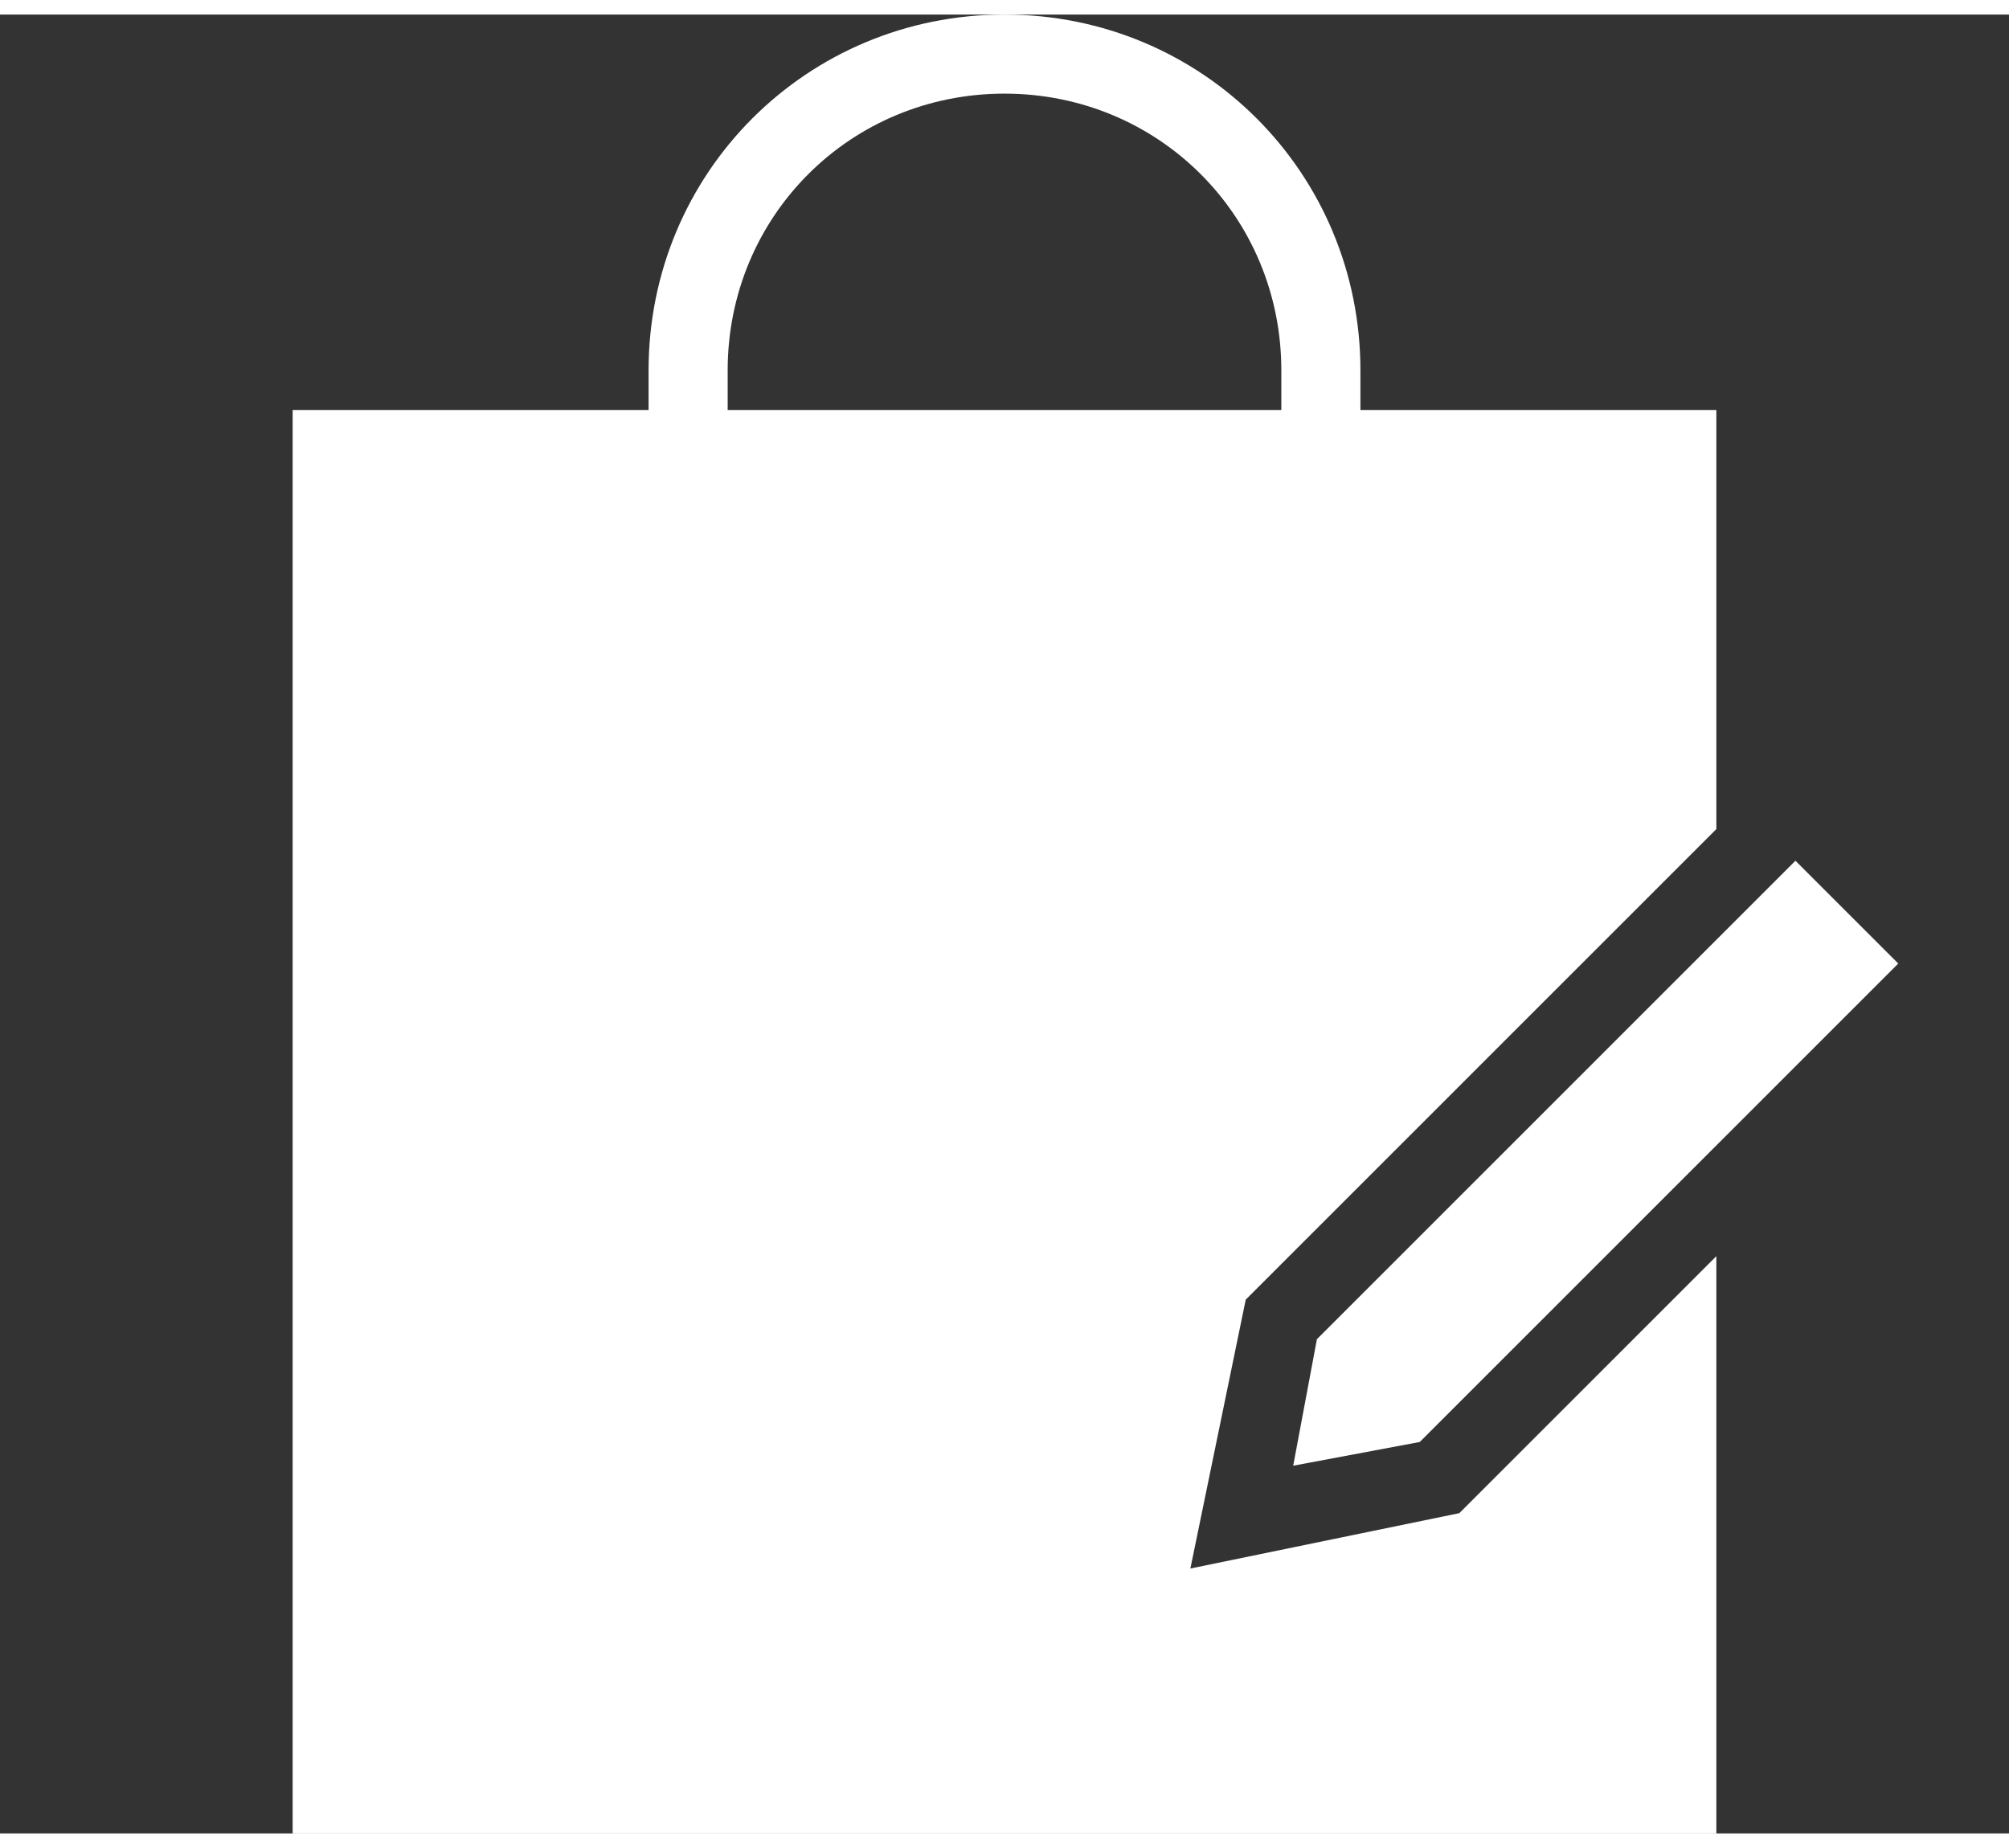
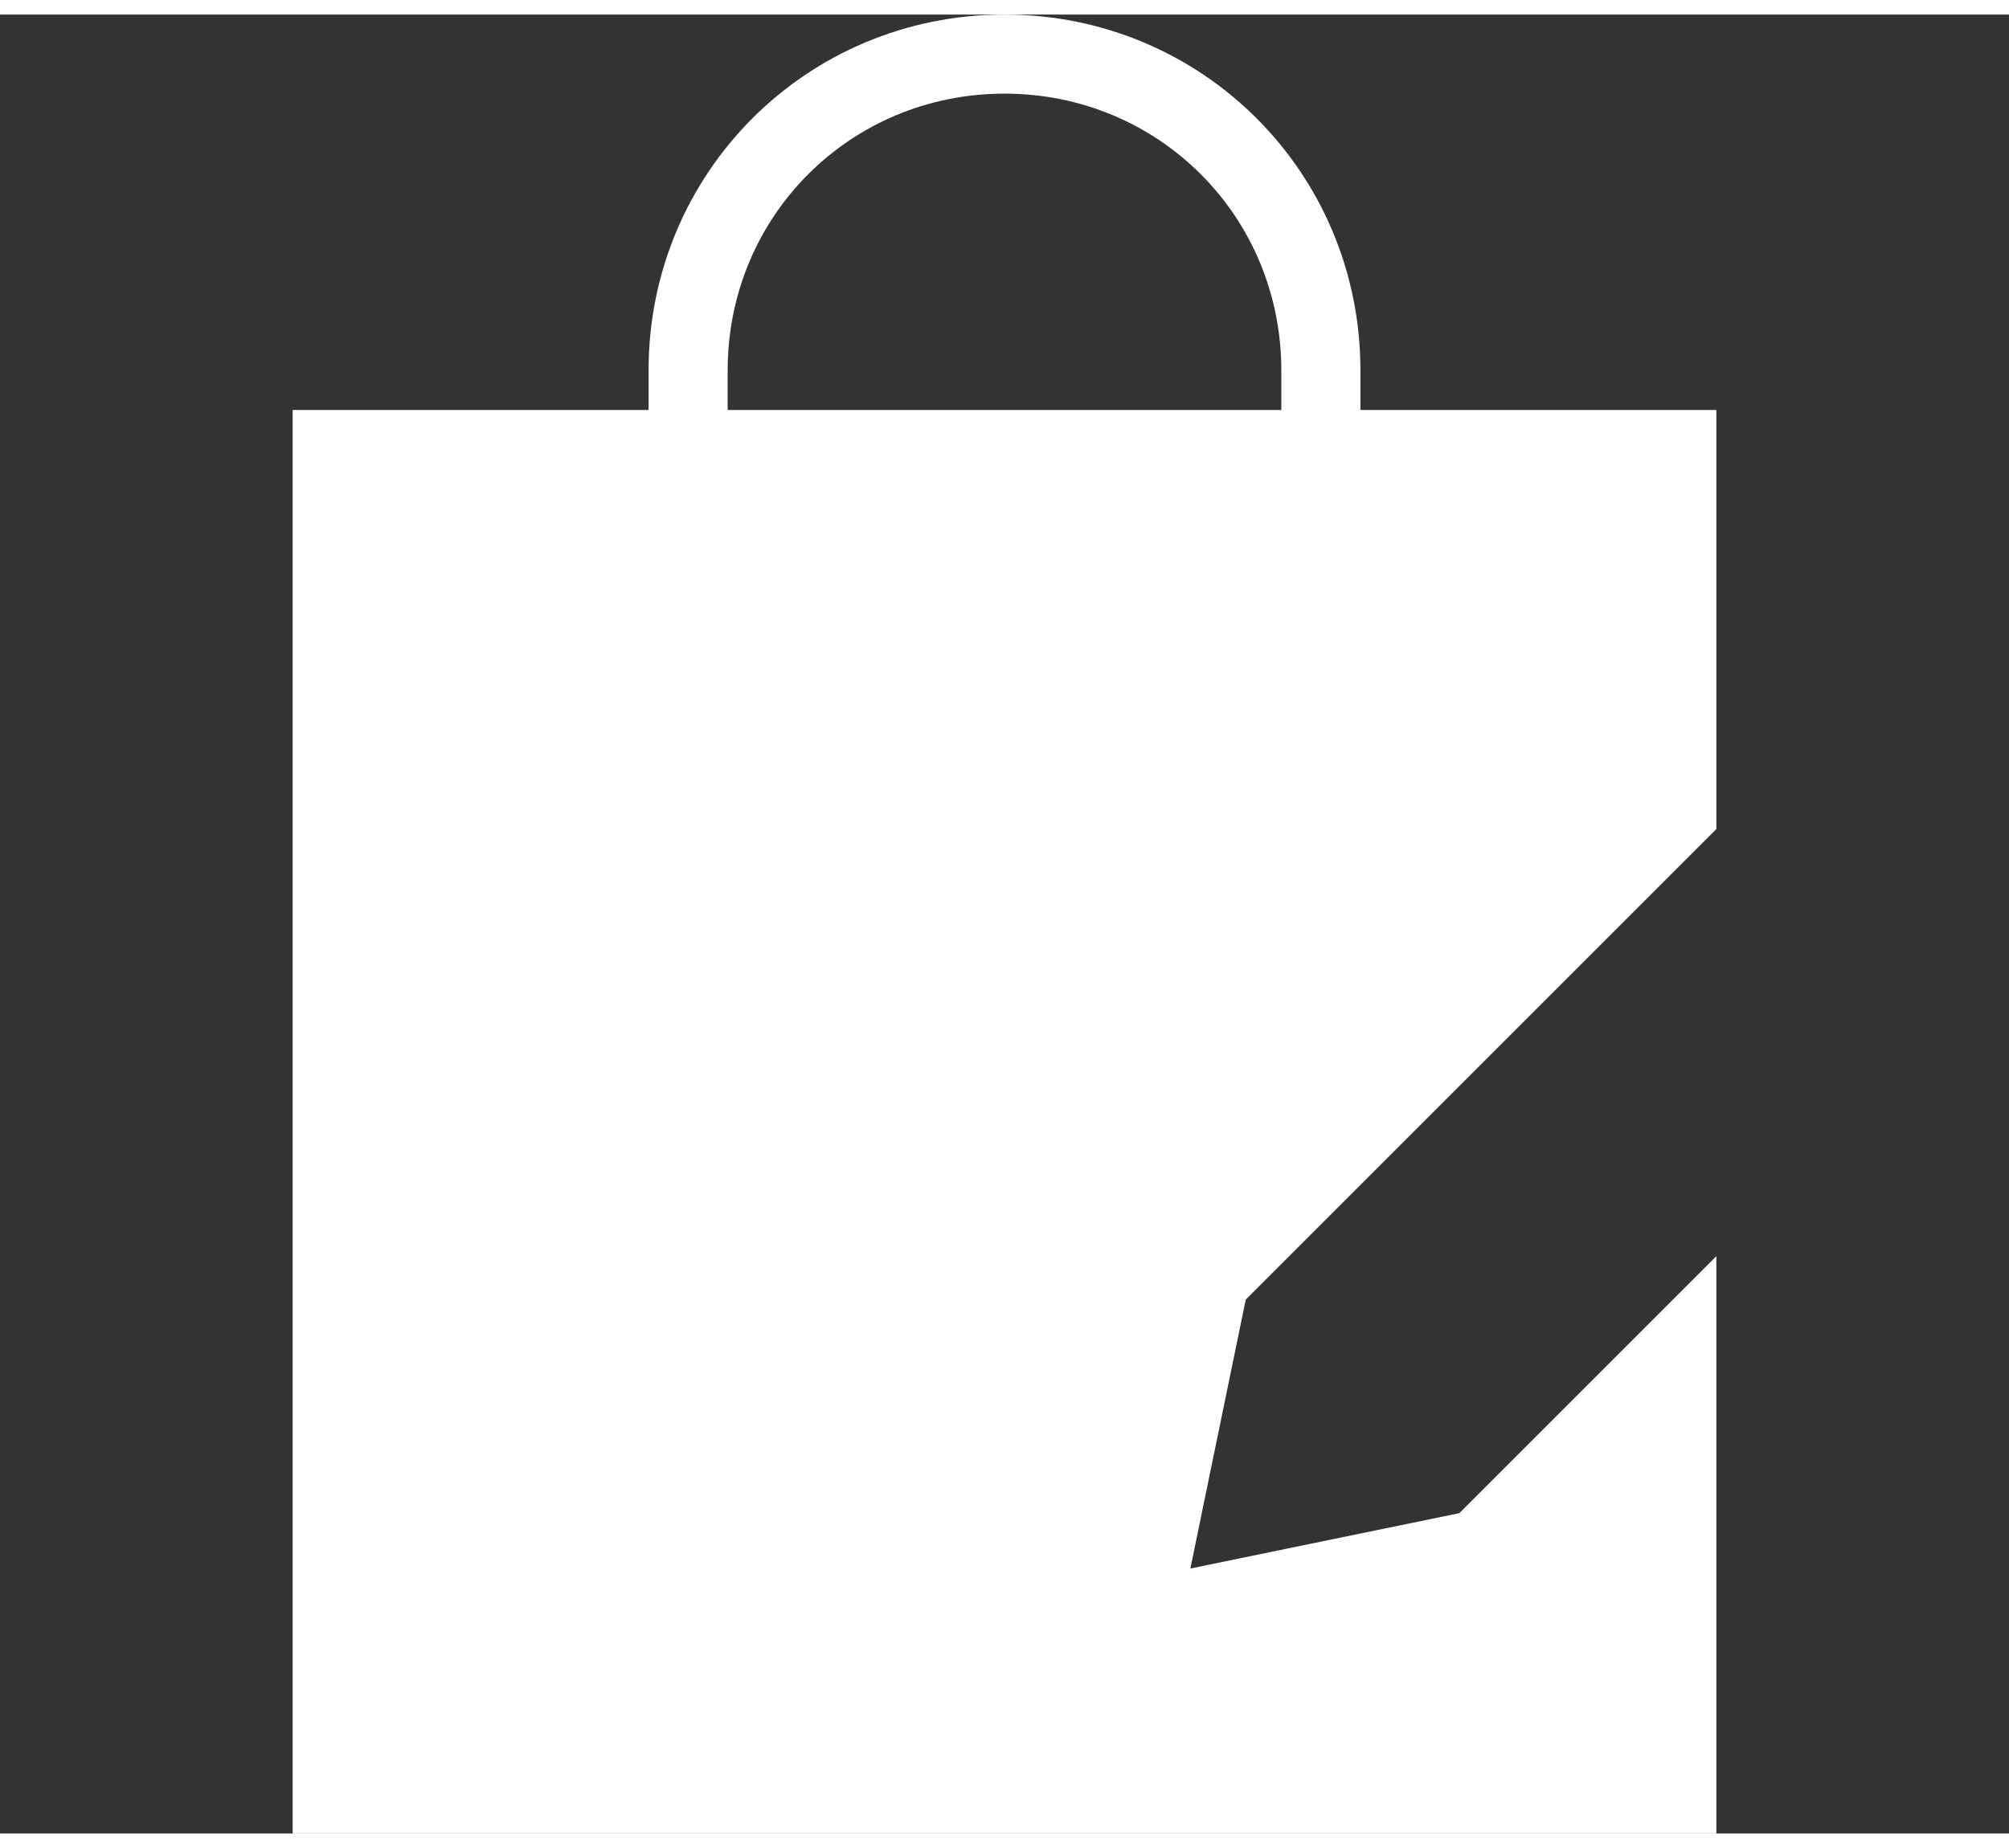
<svg xmlns="http://www.w3.org/2000/svg" width="50px" height="46px" version="1.1" id="Layer_1" x="0px" y="0px" viewBox="0 0 50.8 46" style="enable-background:new 0 0 50.8 46;" xml:space="preserve">
  <rect x="0" y="0" width="50.8" height="46" fill="#333333" stroke="none" />
  <style type="text/css">
	.st0{fill:#ffffff;}
</style>
  <g>
    <path class="st0" d="M30.1,39.3l1.4-6.8l11.9-11.9V10h-9V9c0-5-4-9-9-9c-5,0-9,4-9,9v1h-9v36h36V31.4l-6.5,6.5L30.1,39.3z M18.4,9   c0-3.9,3.1-7,7-7s7,3.1,7,7v1h-14V9z" />
-     <polygon class="st0" points="32.7,36.7 35.9,36.1 48,24 45.4,21.4 33.3,33.5  " />
  </g>
</svg>